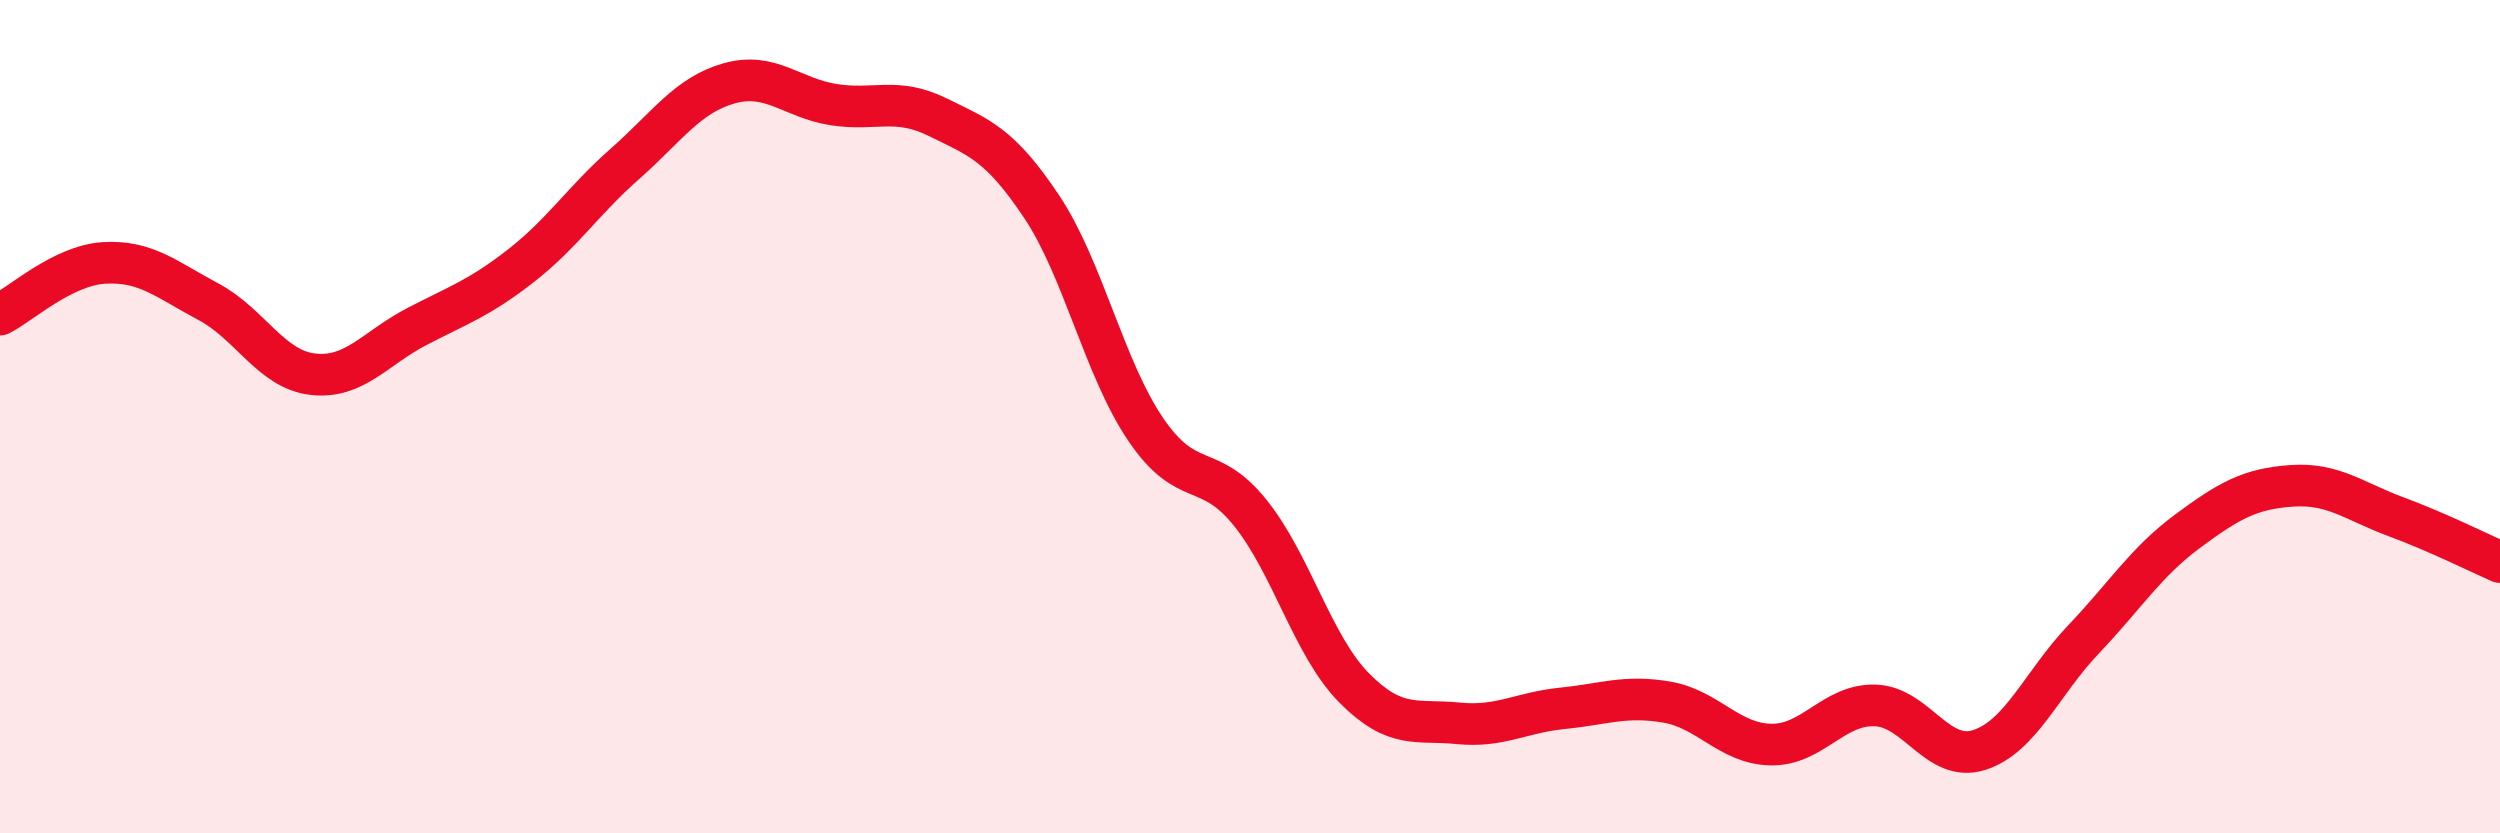
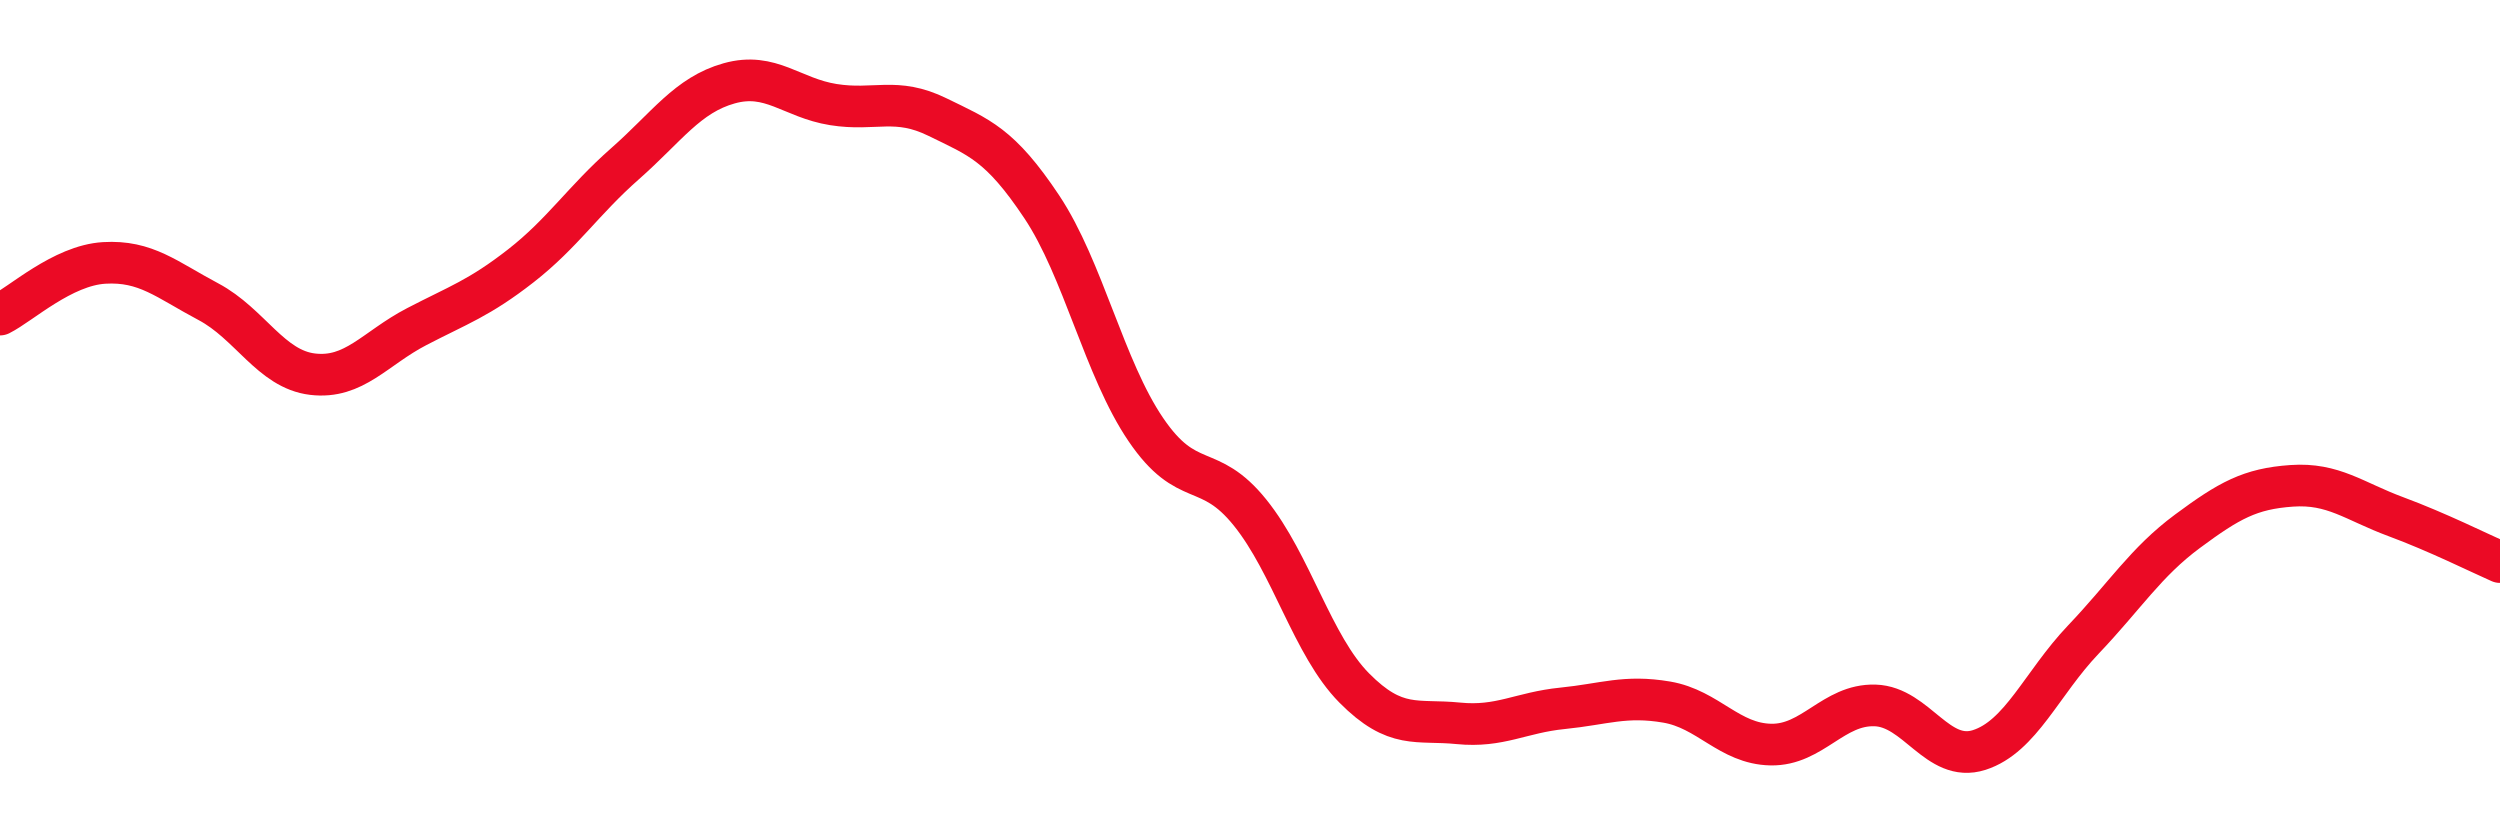
<svg xmlns="http://www.w3.org/2000/svg" width="60" height="20" viewBox="0 0 60 20">
-   <path d="M 0,7.55 C 0.5,7.3 1.5,6.37 2.5,6.31 C 3.5,6.25 4,6.71 5,7.24 C 6,7.77 6.5,8.86 7.5,8.98 C 8.5,9.1 9,8.36 10,7.84 C 11,7.32 11.5,7.16 12.5,6.38 C 13.5,5.6 14,4.81 15,3.93 C 16,3.05 16.5,2.28 17.5,2 C 18.5,1.72 19,2.35 20,2.51 C 21,2.67 21.5,2.32 22.5,2.81 C 23.5,3.3 24,3.46 25,4.96 C 26,6.46 26.5,8.84 27.5,10.31 C 28.5,11.78 29,11.06 30,12.3 C 31,13.54 31.5,15.5 32.5,16.51 C 33.5,17.52 34,17.26 35,17.36 C 36,17.46 36.5,17.1 37.5,17 C 38.5,16.9 39,16.68 40,16.85 C 41,17.02 41.5,17.85 42.5,17.87 C 43.5,17.89 44,16.9 45,16.93 C 46,16.96 46.5,18.32 47.5,18 C 48.5,17.68 49,16.4 50,15.35 C 51,14.3 51.5,13.49 52.5,12.75 C 53.5,12.01 54,11.73 55,11.66 C 56,11.59 56.5,12.03 57.5,12.4 C 58.5,12.77 59.5,13.27 60,13.49L60 20L0 20Z" fill="#EB0A25" opacity="0.1" stroke-linecap="round" stroke-linejoin="round" />
  <path d="M 0,7.55 C 0.5,7.3 1.5,6.37 2.5,6.31 C 3.5,6.25 4,6.71 5,7.24 C 6,7.77 6.5,8.86 7.5,8.98 C 8.5,9.1 9,8.36 10,7.84 C 11,7.32 11.5,7.16 12.5,6.38 C 13.5,5.6 14,4.81 15,3.93 C 16,3.05 16.5,2.28 17.5,2 C 18.5,1.72 19,2.35 20,2.51 C 21,2.67 21.5,2.32 22.5,2.81 C 23.5,3.3 24,3.46 25,4.96 C 26,6.46 26.5,8.84 27.5,10.31 C 28.5,11.78 29,11.06 30,12.3 C 31,13.54 31.5,15.5 32.5,16.51 C 33.5,17.52 34,17.26 35,17.36 C 36,17.46 36.5,17.1 37.5,17 C 38.5,16.9 39,16.68 40,16.85 C 41,17.02 41.5,17.85 42.5,17.87 C 43.5,17.89 44,16.9 45,16.93 C 46,16.96 46.5,18.32 47.5,18 C 48.5,17.68 49,16.4 50,15.35 C 51,14.3 51.5,13.49 52.5,12.75 C 53.5,12.01 54,11.73 55,11.66 C 56,11.59 56.5,12.03 57.5,12.4 C 58.5,12.77 59.5,13.27 60,13.49" stroke="#EB0A25" stroke-width="1" fill="none" stroke-linecap="round" stroke-linejoin="round" />
</svg>